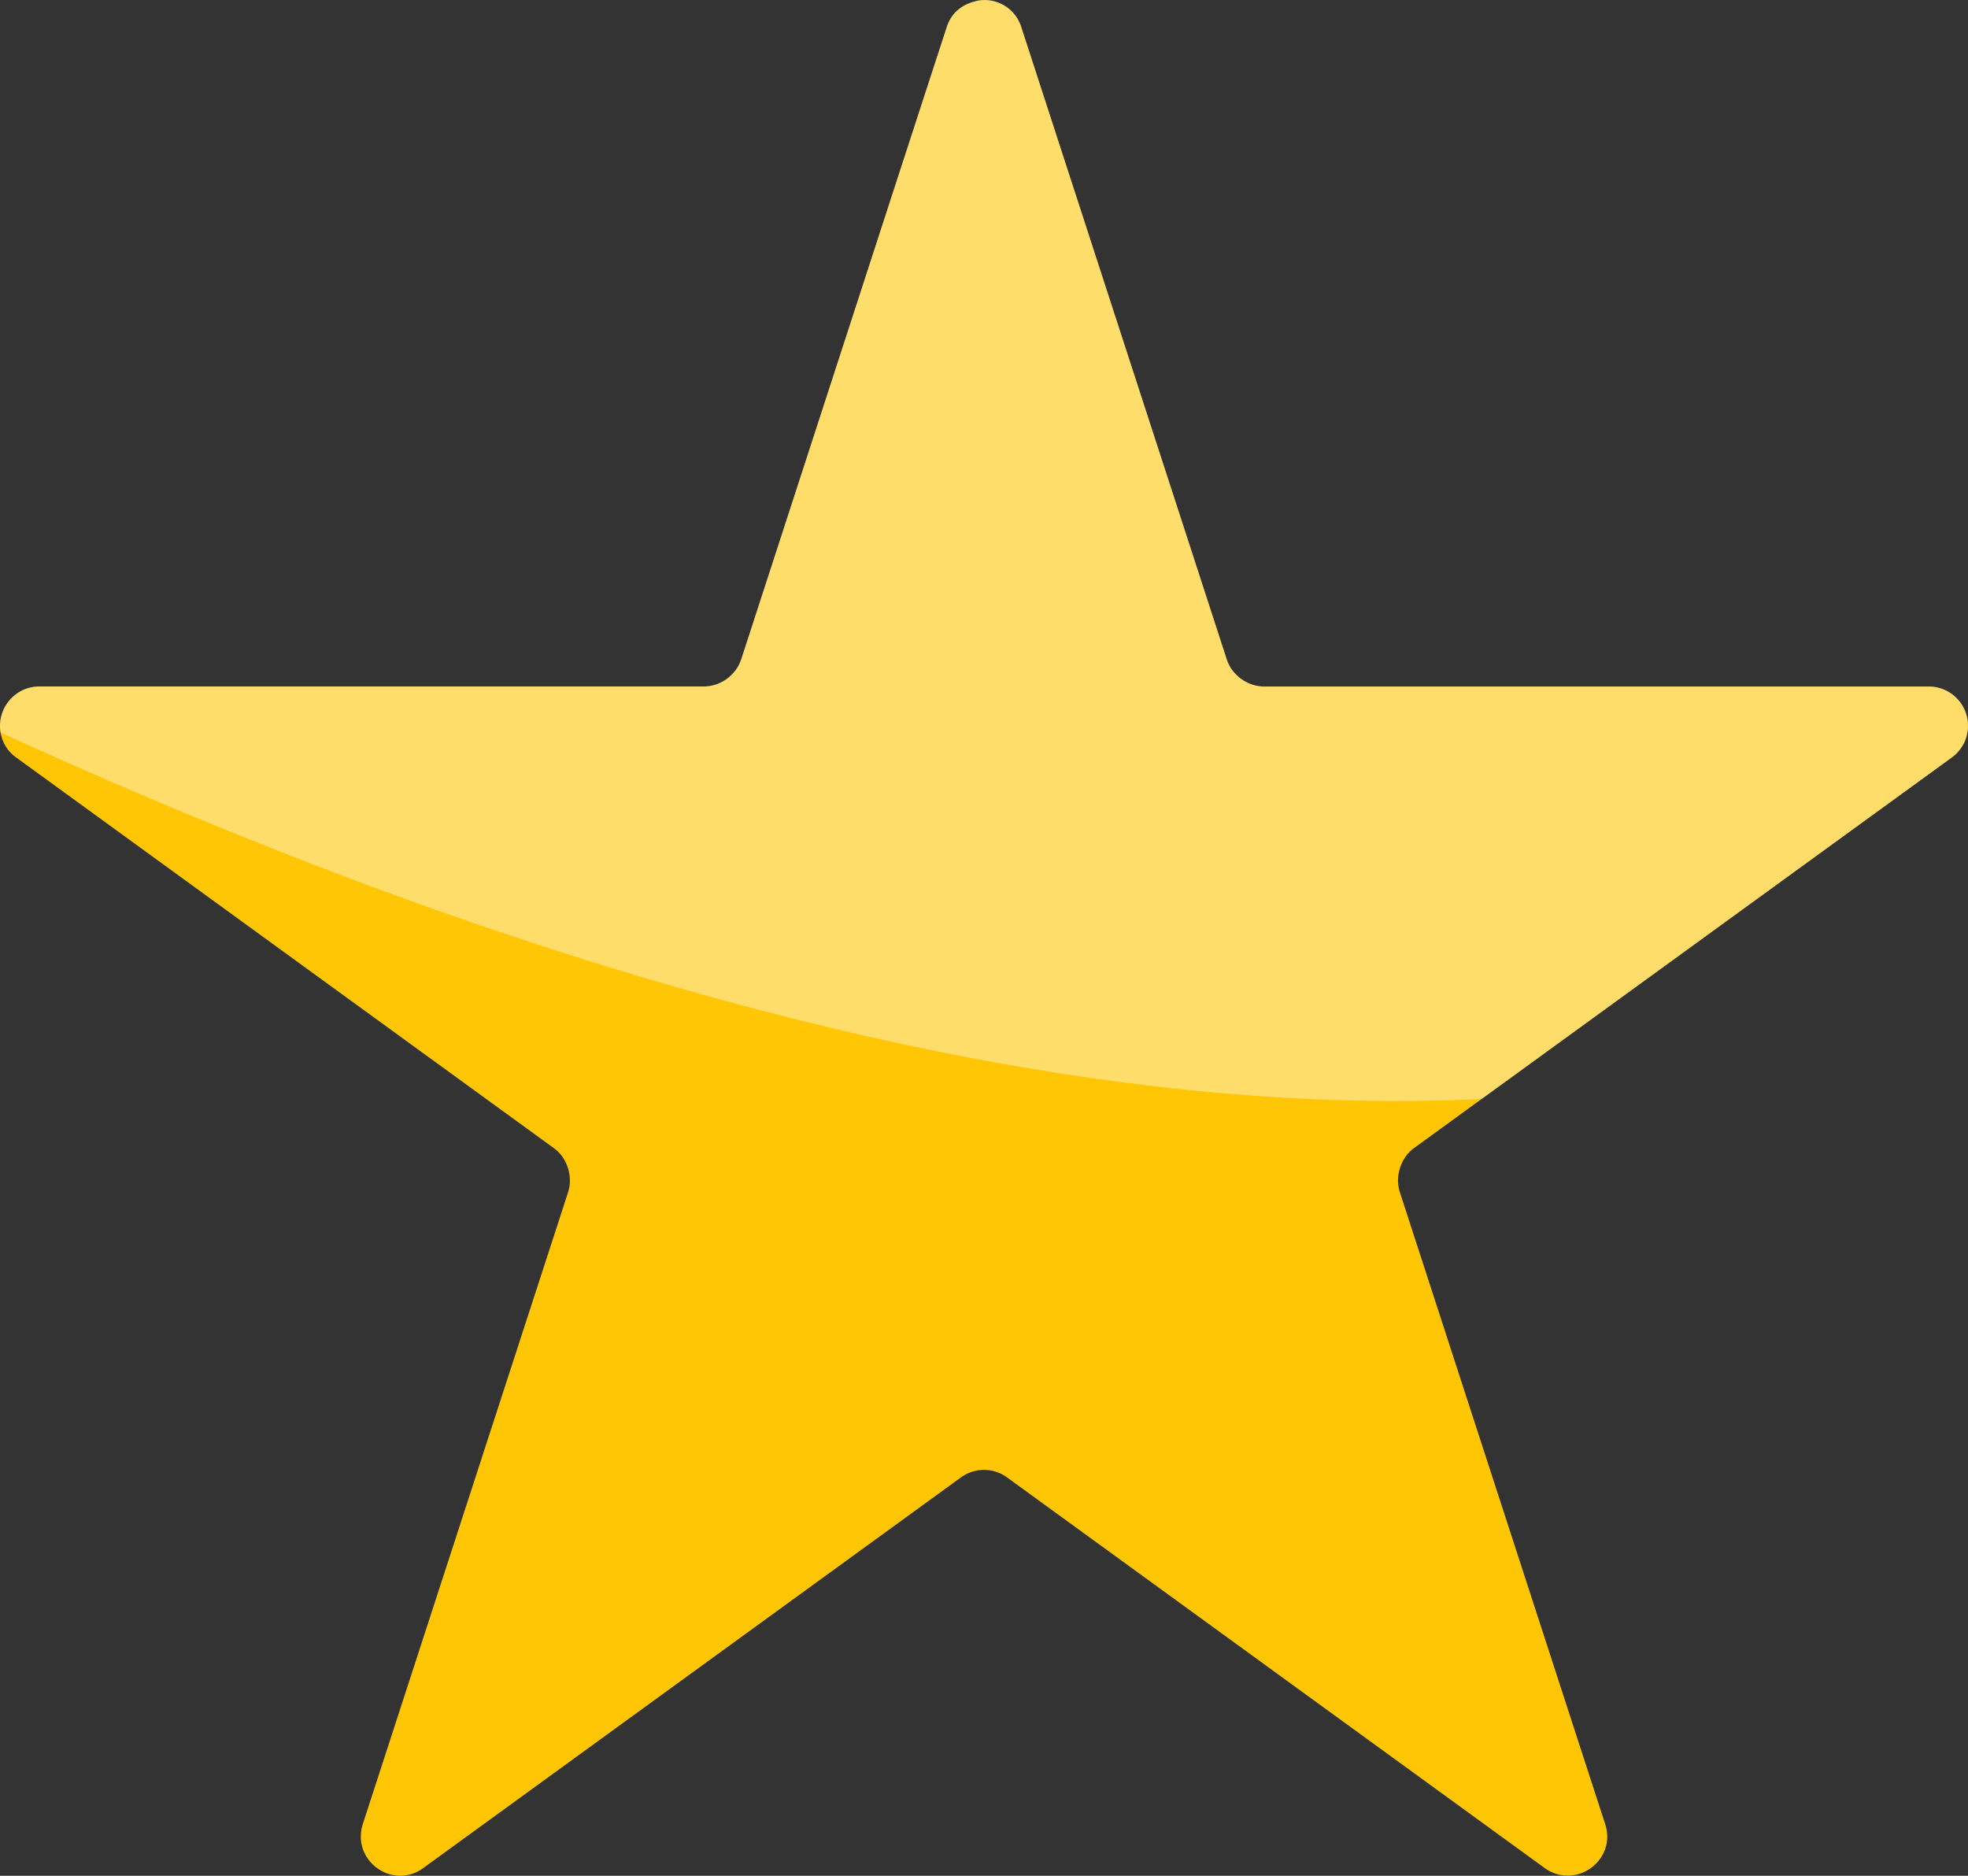
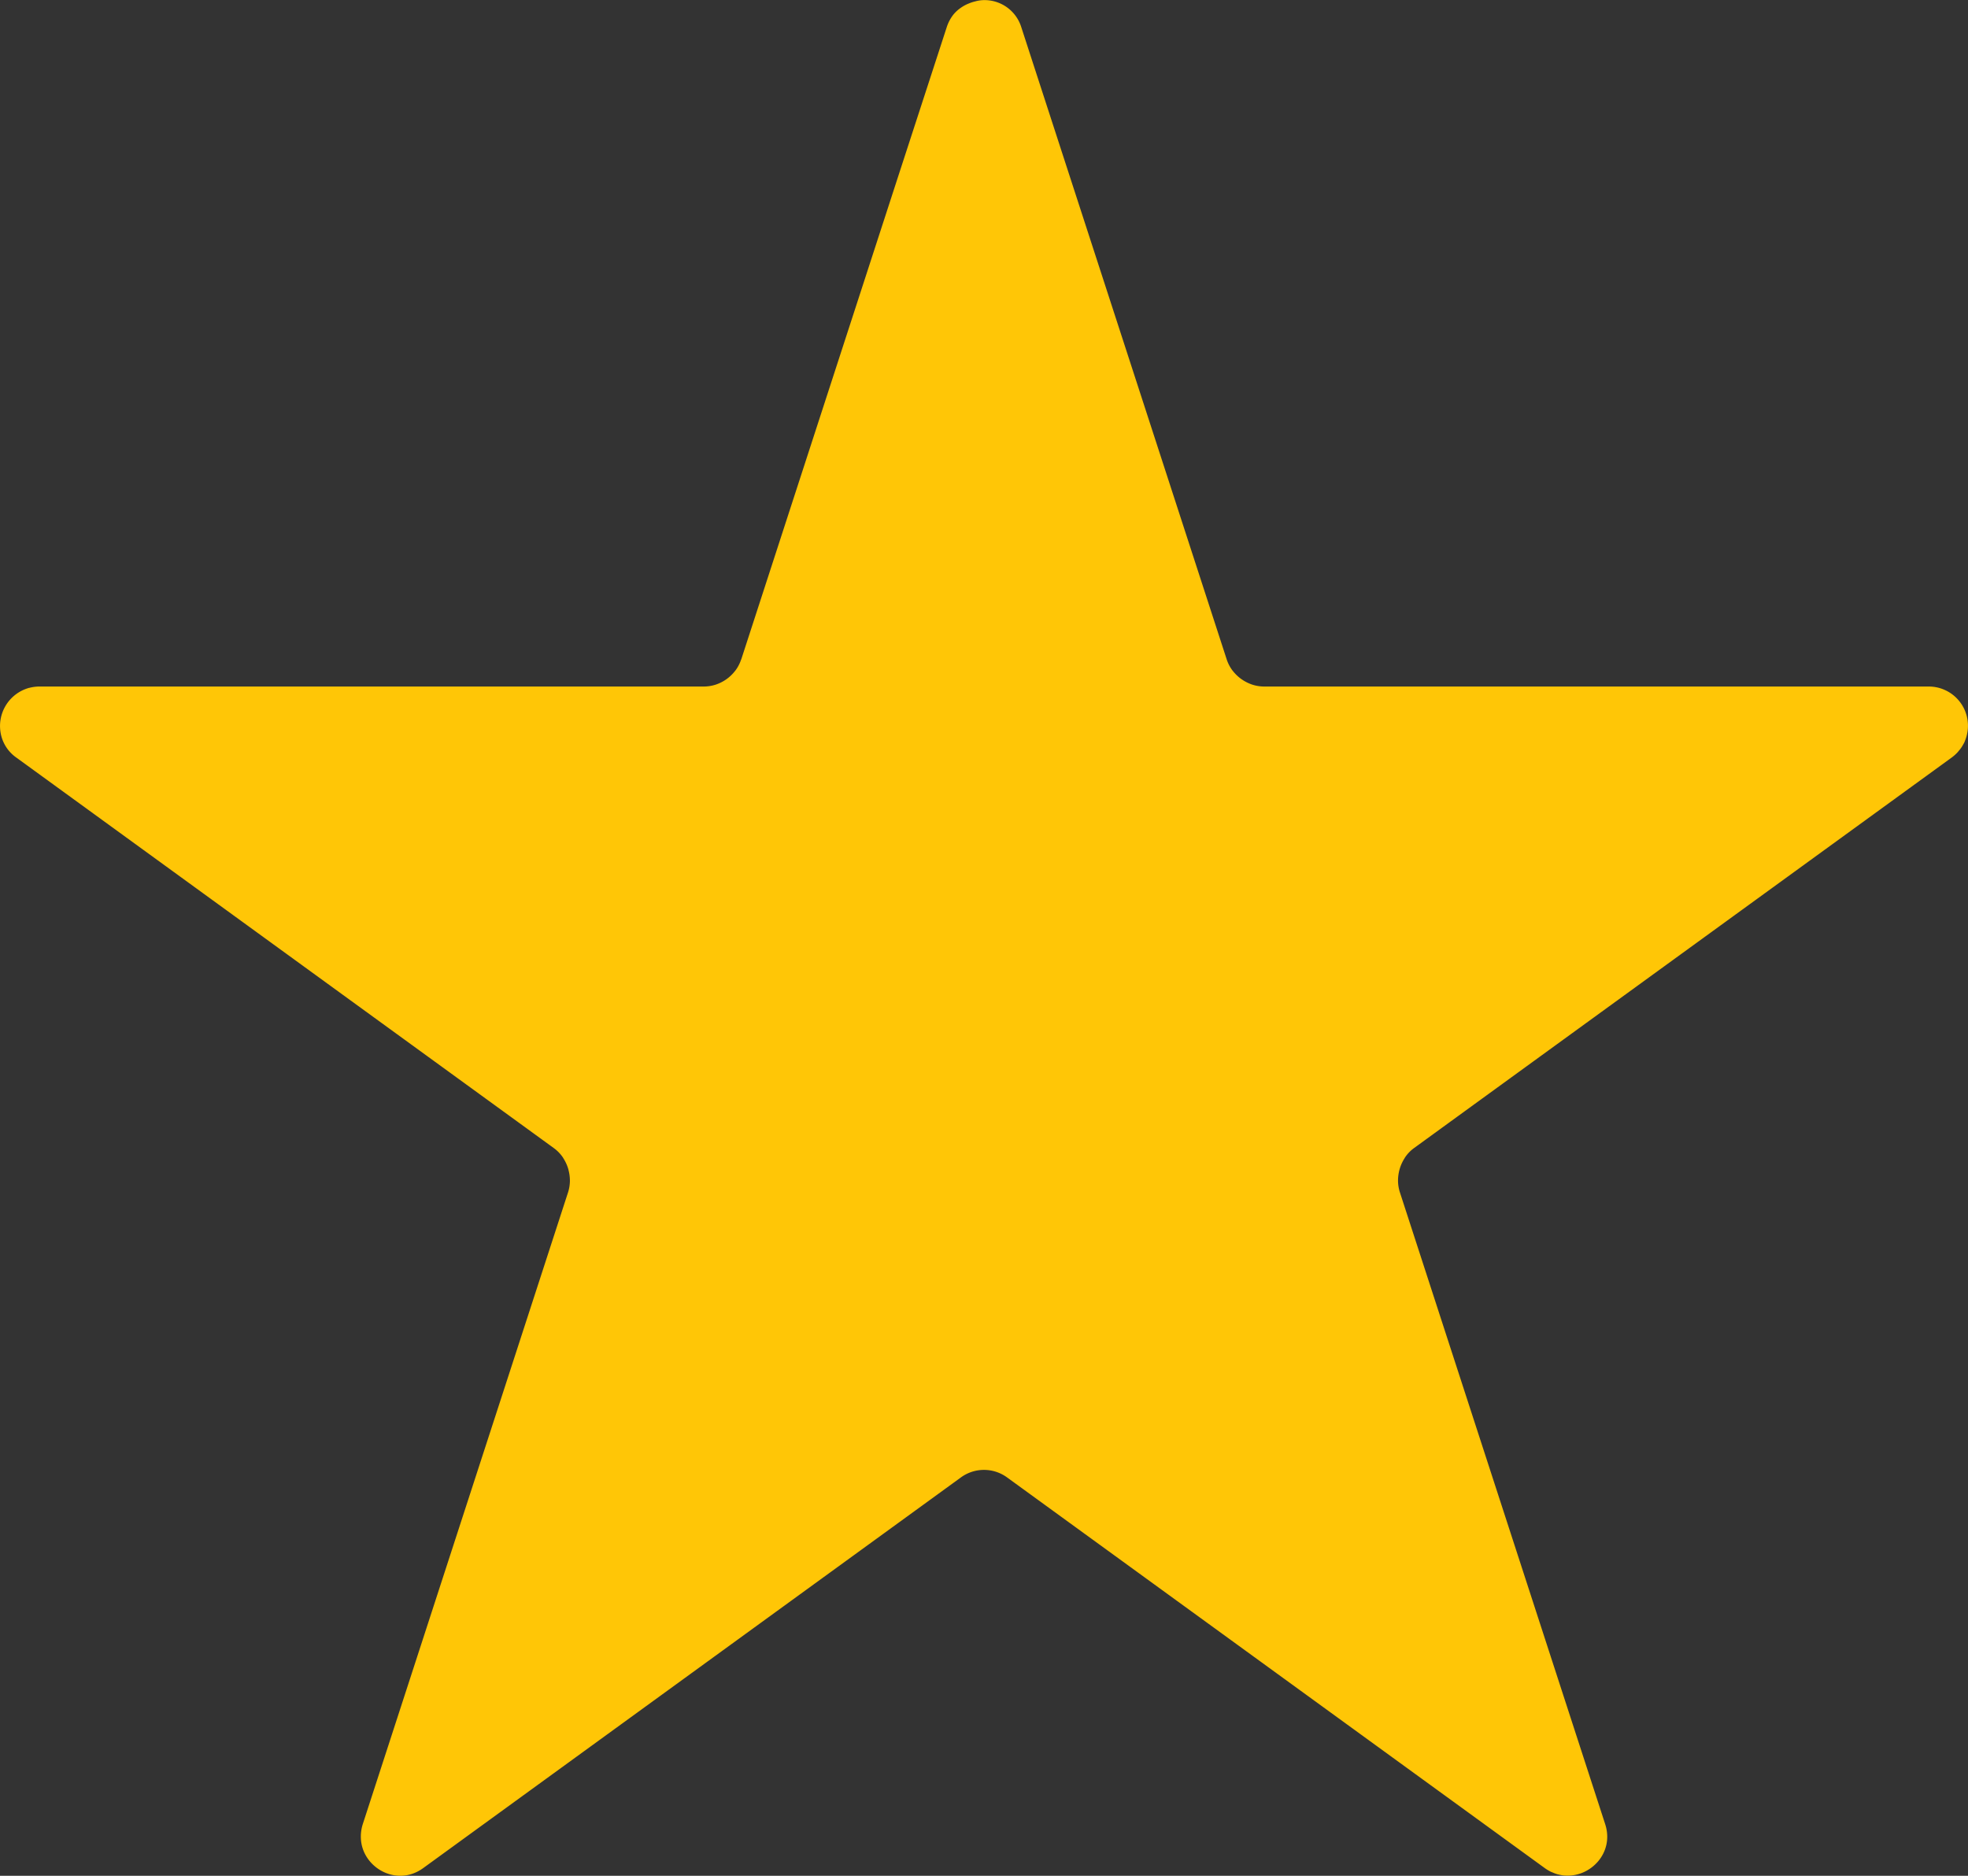
<svg xmlns="http://www.w3.org/2000/svg" xmlns:ns1="http://sodipodi.sourceforge.net/DTD/sodipodi-0.dtd" xmlns:ns2="http://www.inkscape.org/namespaces/inkscape" id="Mỗi_hình_1_layer_riêng" data-name="Mỗi hình 1 layer riêng" viewBox="0 0 720.62 686.811" version="1.1" ns1:docname="star.svg" ns2:version="1.0.2-2 (e86c870879, 2021-01-15)" width="720.62" height="686.811">
  <rect x="0" y="0" width="720.62" height="686.811" fill="#333333" stroke="none" />
  <ns1:namedview pagecolor="#ffffff" bordercolor="#666666" borderopacity="1" objecttolerance="10" gridtolerance="10" guidetolerance="10" ns2:pageopacity="0" ns2:pageshadow="2" ns2:window-width="1894" ns2:window-height="854" id="namedview209" showgrid="false" ns2:zoom="0.21730769" ns2:cx="210.22007" ns2:cy="1163.8014" ns2:window-x="0" ns2:window-y="0" ns2:window-maximized="0" ns2:current-layer="Mỗi_hình_1_layer_riêng" fit-margin-top="0" fit-margin-left="0" fit-margin-right="0" fit-margin-bottom="0" />
  <defs id="defs4">
    <style id="style2">.cls-1,.cls-27,.cls-28,.cls-29{fill:#fff;}.cls-2{fill:#f3f3f4;}.cls-3{fill:#ebecee;}.cls-4{fill:#d3d7db;}.cls-5{fill:#e0e2e5;}.cls-6{fill:#fefefe;}.cls-25,.cls-7{fill:#3d4f53;}.cls-7{opacity:0.09;}.cls-8{fill:#b51a1a;}.cls-9{fill:#960c0c;}.cls-10{fill:#ffc5b8;}.cls-11,.cls-21{fill:#e98970;}.cls-12{fill:#2b363c;}.cls-13{fill:#1c2426;}.cls-14{fill:#33231c;}.cls-15{opacity:0.61;}.cls-16{opacity:0.21;}.cls-17{fill:#4c2409;}.cls-18{fill:#6d3713;}.cls-19{fill:#87461b;}.cls-20{fill:#3d0b01;}.cls-21{opacity:0.56;}.cls-22{fill:#231f20;}.cls-23{fill:#dbdbdb;}.cls-24{fill:#000f11;opacity:0.13;}.cls-26{fill:#ffc606;}.cls-27{opacity:0.4;}.cls-28{opacity:0.23;}.cls-29{opacity:0.2;}</style>
  </defs>
  <title id="title6">09</title>
  <path class="cls-26" d="m 706.22,251.371 h -243.37 a 14.38,14.38 0 0 1 -4.26,-0.68 15.29,15.29 0 0 1 -3.76,-1.85 14.82,14.82 0 0 1 -3.35,-3.12 l -0.07,-0.07 a 14,14 0 0 1 -2.23,-4.21 l -75.21,-231.47 a 14.09,14.09 0 0 0 -13.66,-9.93 12.46,12.46 0 0 0 -3.21,0.47 14.93,14.93 0 0 0 -2.32,0.75 13.86,13.86 0 0 0 -3.11,1.7 12.55,12.55 0 0 0 -2.77,2.64 v 0 a 14.94,14.94 0 0 0 -2.23,4.34 l -18,55.3 -57.24,176.17 a 1.4,1.4 0 0 1 -0.09,0.17 13.78,13.78 0 0 1 -2.11,4 l -0.09,0.1 a 14.82,14.82 0 0 1 -7.08,5 14.33,14.33 0 0 1 -4.3,0.69 H 14.39 a 14.77,14.77 0 0 0 -3.71,0.5 c -0.16,0 -0.32,0.07 -0.47,0.12 a 14.49,14.49 0 0 0 -10,16.24 13.93,13.93 0 0 0 5.75,9.14 v 0 l 109.62,79.64 87.25,63.39 a 13.76,13.76 0 0 1 3.37,3.53 1.19,1.19 0 0 0 0.08,0.16 15.14,15.14 0 0 1 1.89,4.25 0.22,0.22 0 0 1 0,0.08 15.17,15.17 0 0 1 0.51,3.92 14.34,14.34 0 0 1 -0.64,4.13 l -75.21,231.46 a 15,15 0 0 0 -0.7,4.18 c 0,0.08 0,0.17 0,0.25 -0.14,11.07 12.86,18.89 22.83,11.64 l 196.9,-143.05 a 14.34,14.34 0 0 1 16.89,0 l 196.9,143.05 a 16,16 0 0 0 2.28,1.37 c 0.19,0.09 0.39,0.14 0.58,0.23 a 14.28,14.28 0 0 0 1.82,0.67 l 0.45,0.1 a 13.52,13.52 0 0 0 2.05,0.35 h 0.11 c 9.41,0.76 18.24,-8.3 14.83,-18.8 l -75.21,-231.46 a 14.29,14.29 0 0 1 -0.65,-4.12 15.54,15.54 0 0 1 0.52,-4 v 0 a 15,15 0 0 1 1.89,-4.27 1.19,1.19 0 0 0 0.08,-0.16 13.55,13.55 0 0 1 3.38,-3.55 l 24.77,-18 v 0 l 172.11,-125 a 15.52,15.52 0 0 0 2.08,-1.84 c 0.17,-0.18 0.31,-0.37 0.46,-0.55 0.15,-0.18 0.32,-0.37 0.47,-0.56 0.15,-0.19 0.49,-0.65 0.71,-1 0.12,-0.19 0.23,-0.38 0.34,-0.58 0.22,-0.37 0.44,-0.74 0.62,-1.12 0,-0.09 0.06,-0.18 0.1,-0.26 0.04,-0.08 0.11,-0.31 0.17,-0.46 l 0.12,-0.31 a 14.42,14.42 0 0 0 0.6,-2.18 c 0,-0.08 0,-0.16 0.05,-0.23 a 14.36,14.36 0 0 0 -14.16,-16.9 z" id="path188" />
-   <path class="cls-27" d="m 720.39,268.291 c 0,0.07 0,0.15 -0.05,0.23 a 14.42,14.42 0 0 1 -0.6,2.18 l -0.12,0.31 c -0.06,0.15 -0.11,0.31 -0.17,0.46 -0.06,0.15 -0.06,0.17 -0.1,0.26 -0.18,0.38 -0.4,0.75 -0.62,1.12 -0.11,0.2 -0.22,0.39 -0.34,0.58 -0.22,0.34 -0.46,0.67 -0.71,1 -0.25,0.33 -0.31,0.37 -0.47,0.56 -0.16,0.19 -0.29,0.37 -0.46,0.55 a 15.52,15.52 0 0 1 -2.08,1.84 l -172.11,125 v 0 c -178.87,8.72 -381,-60.33 -542.36,-134.19 a 14.49,14.49 0 0 1 10,-16.24 c 0.15,-0.05 0.31,-0.08 0.47,-0.12 a 14.77,14.77 0 0 1 3.71,-0.5 H 257.75 a 14.33,14.33 0 0 0 4.3,-0.69 14.82,14.82 0 0 0 7.08,-5 l 0.09,-0.1 a 13.78,13.78 0 0 0 2.11,-4 1.4,1.4 0 0 0 0.09,-0.17 l 57.24,-176.17 18,-55.3 a 14.94,14.94 0 0 1 2.23,-4.34 v 0 a 12.55,12.55 0 0 1 2.77,-2.64 13.86,13.86 0 0 1 3.11,-1.7 14.93,14.93 0 0 1 2.32,-0.75 12.46,12.46 0 0 1 3.21,-0.47 14.09,14.09 0 0 1 13.66,9.93 l 75.26,231.51 a 14,14 0 0 0 2.23,4.21 l 0.07,0.07 a 14.82,14.82 0 0 0 3.35,3.12 15.29,15.29 0 0 0 3.76,1.85 14.38,14.38 0 0 0 4.26,0.68 h 243.33 a 14.36,14.36 0 0 1 14.17,16.92 z" id="path200" />
</svg>